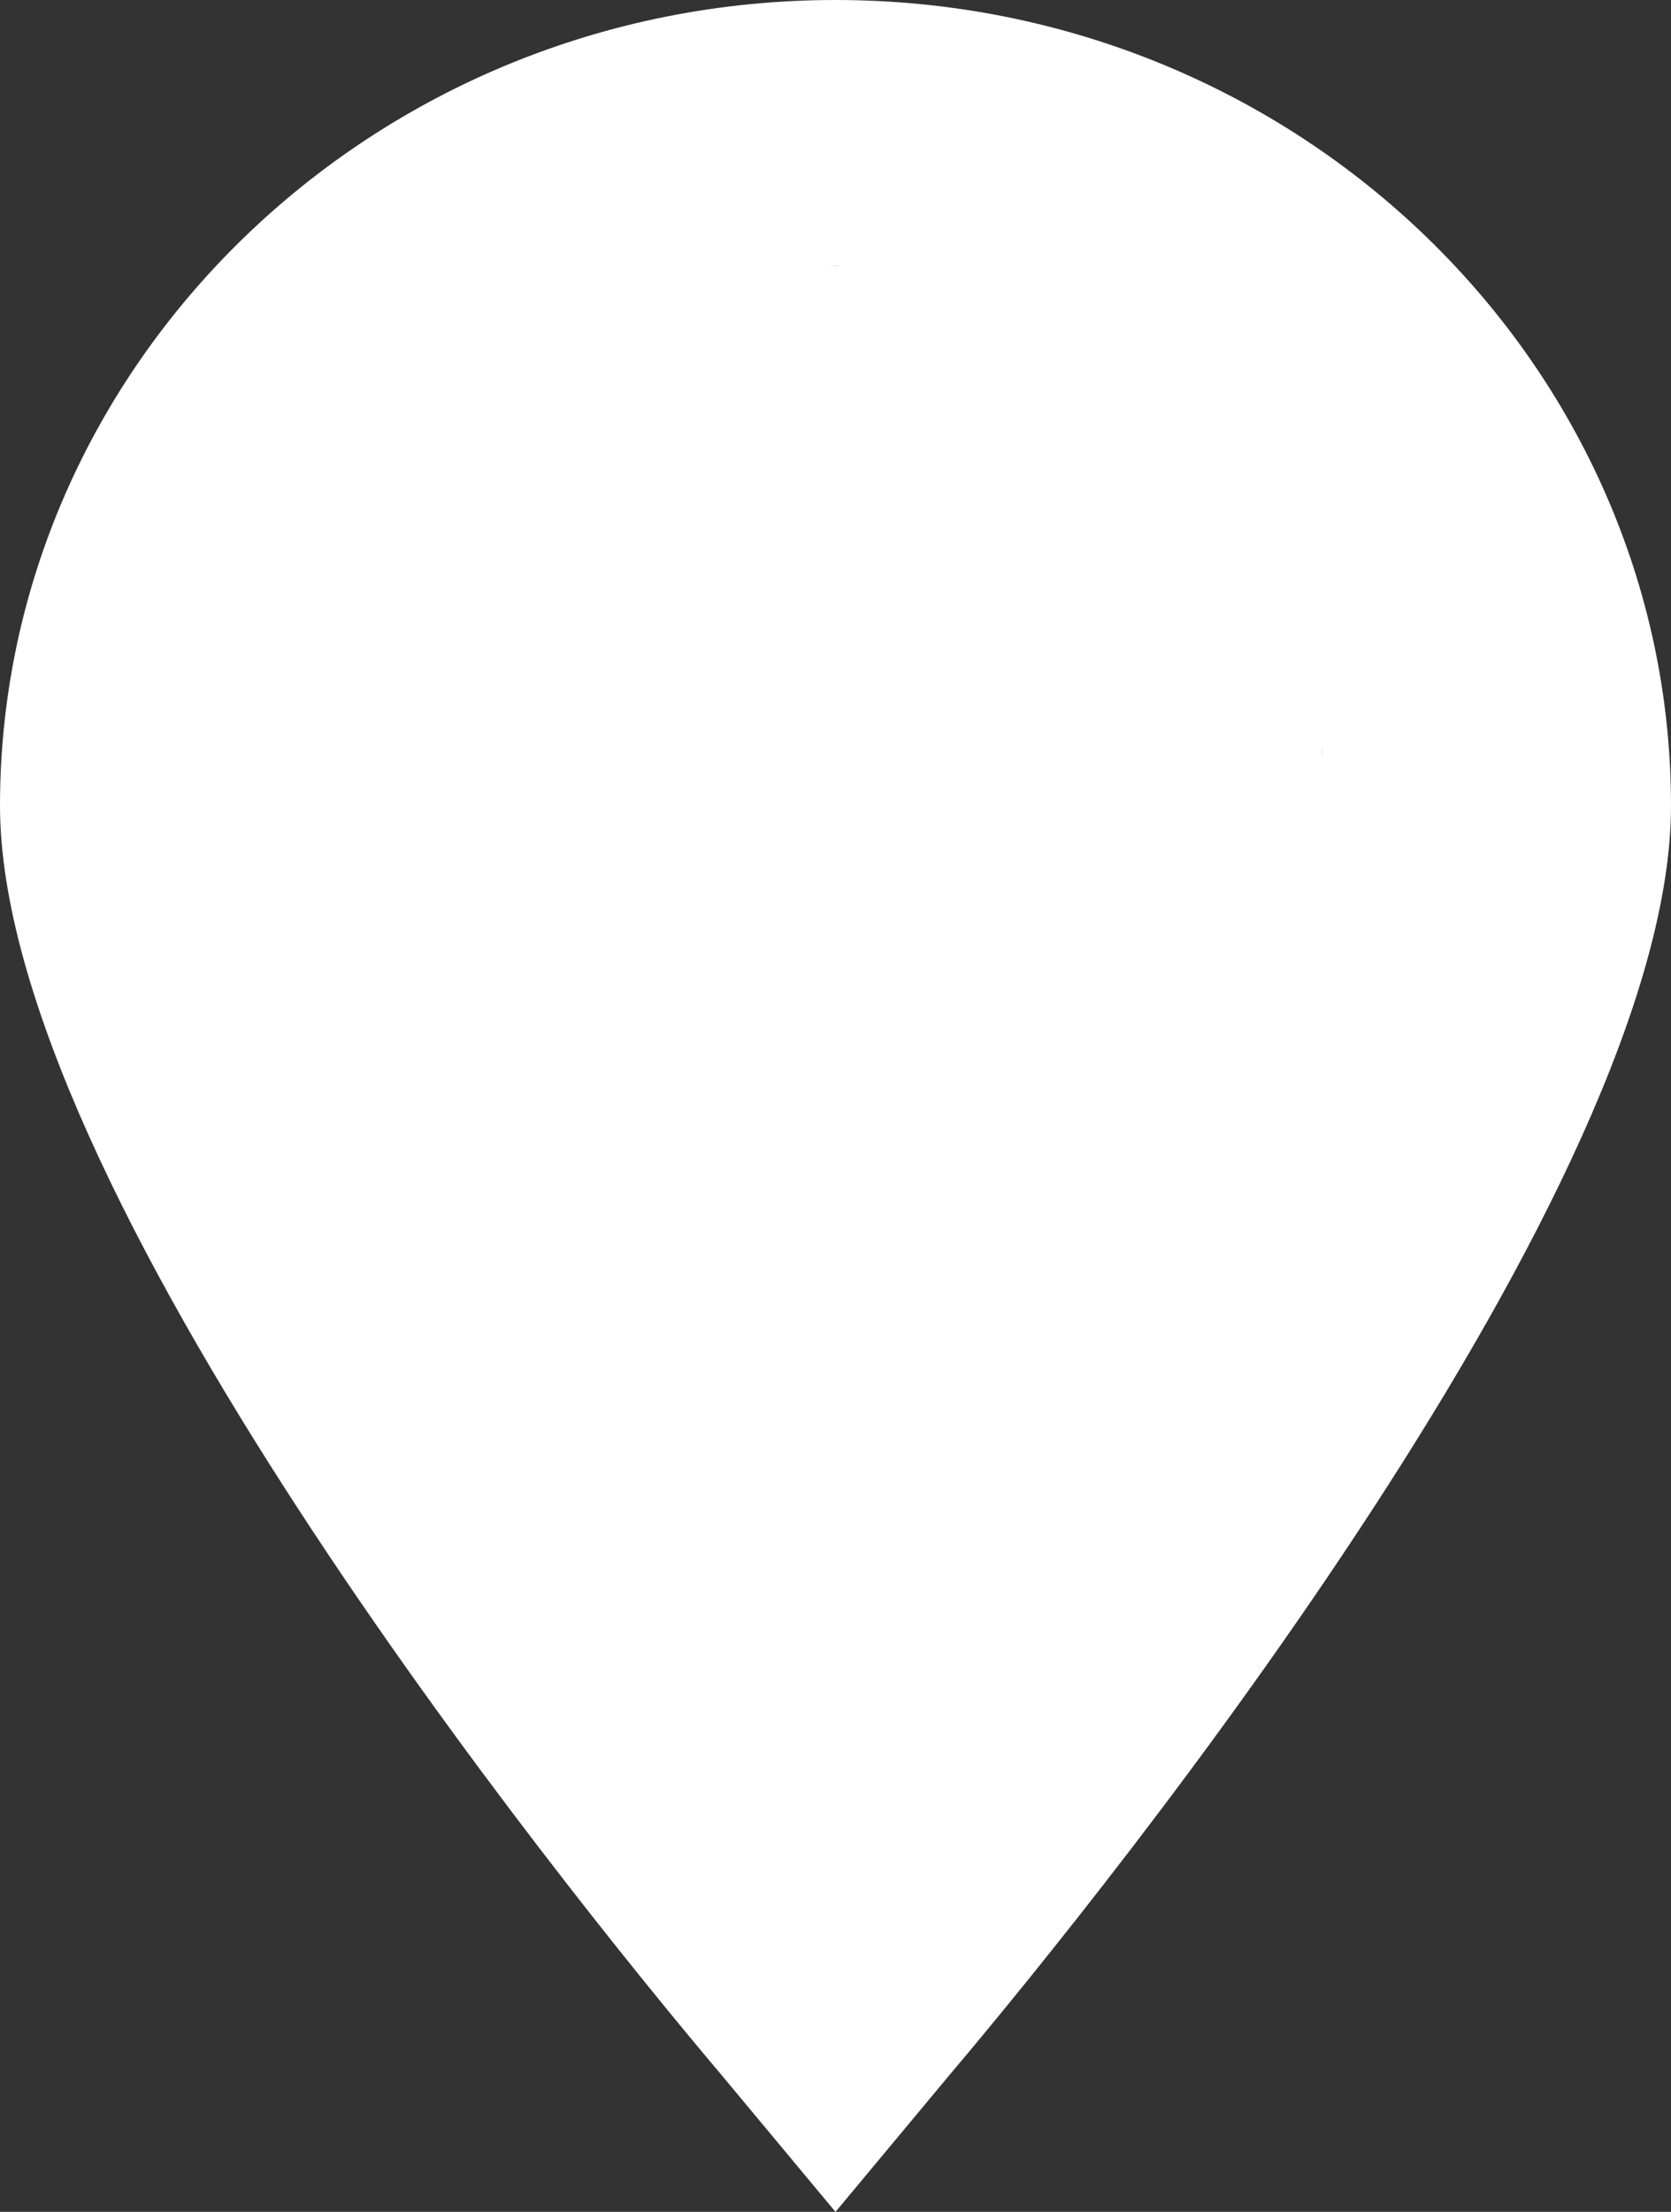
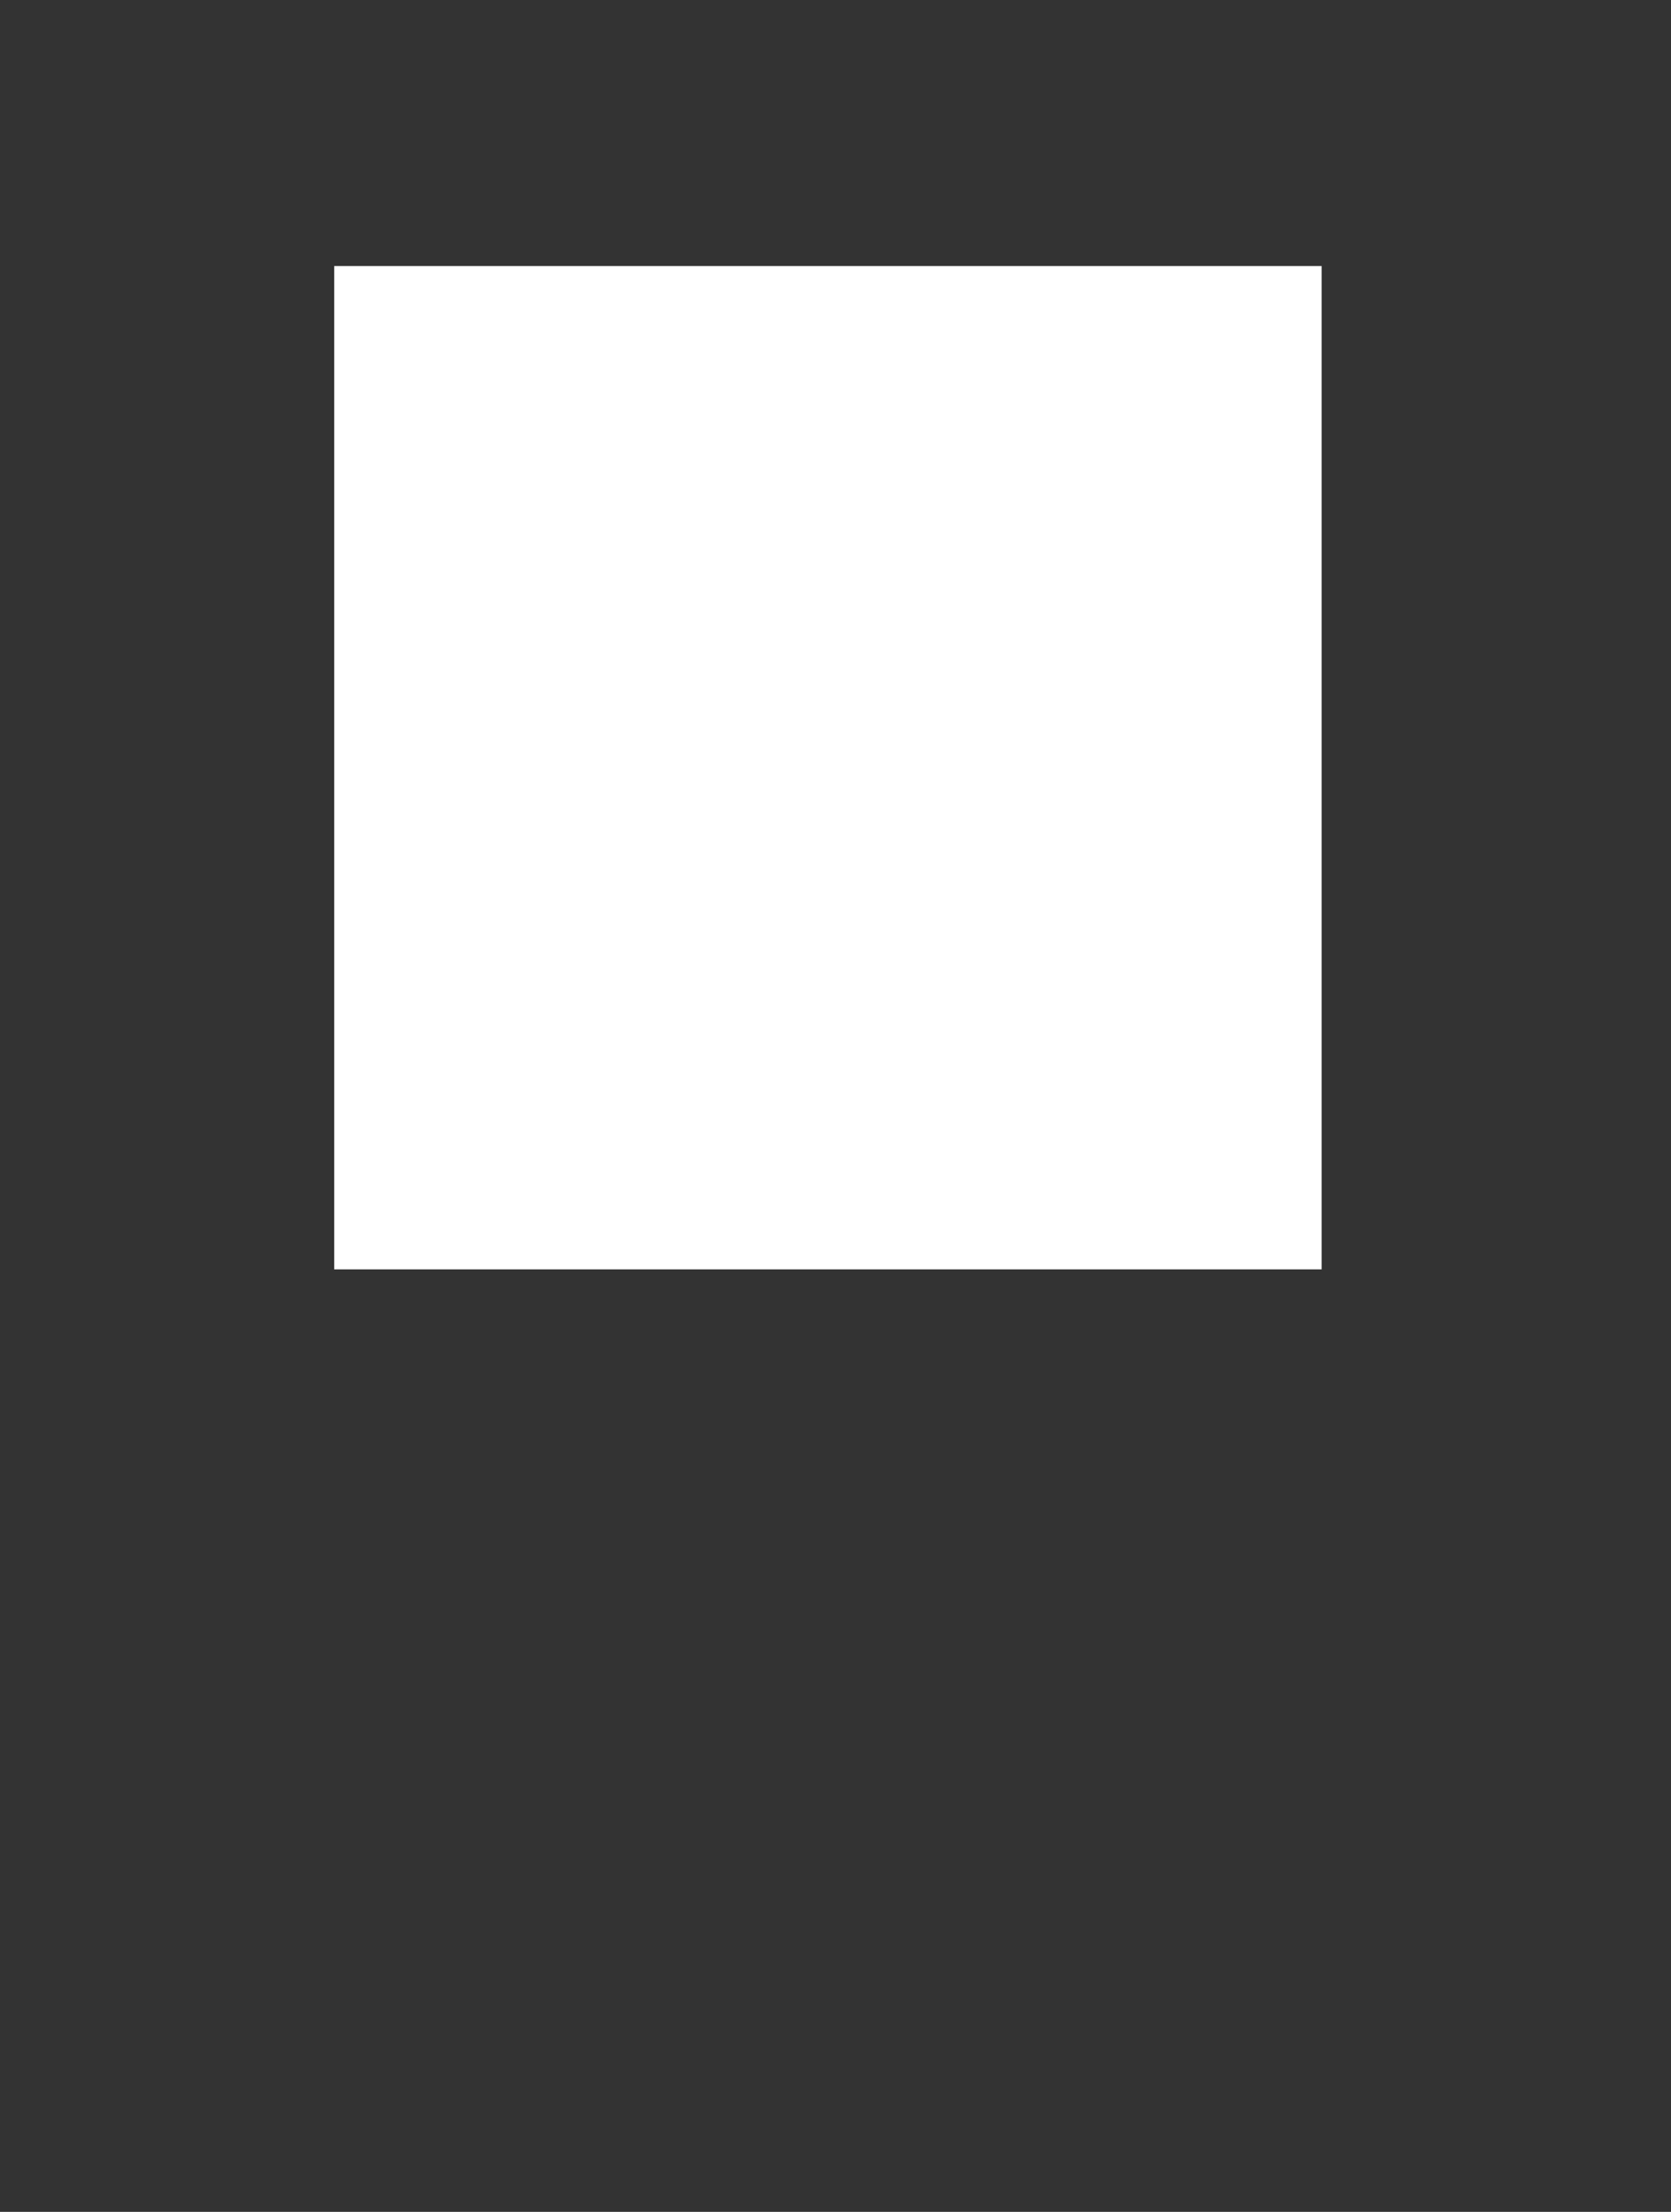
<svg xmlns="http://www.w3.org/2000/svg" version="1.1" id="Layer_1" x="0px" y="0px" viewBox="0 0 22 29.1" style="enable-background:new 0 0 22 29.1;" xml:space="preserve">
  <rect x="0" y="0" width="22" height="29.1" fill="#333333" stroke="none" />
  <style type="text/css">
	.st0{fill:#ffffff;}
	.st1{fill:#ffffff;}
</style>
  <rect x="4.4" y="3.5" class="st0" width="13" height="13.2" />
  <g>
-     <path class="st1" d="M11,0.5C5.2,0.5,0.5,5,0.5,10.6c0,5,7.8,14.5,9.4,16.4l1.1,1.3l1.1-1.3c1.6-1.9,9.4-11.4,9.4-16.4   C21.5,5,16.8,0.5,11,0.5z M16.6,10.7h-0.8v4.8c0,0.4-0.4,0.8-0.8,0.8h-2.4v-4c0-0.4-0.4-0.8-0.8-0.8h-1.6c-0.4,0-0.8,0.4-0.8,0.8v4   H7c-0.4,0-0.8-0.4-0.8-0.8v-4.8H5.4c-0.5,0-0.8-0.4-0.8-0.8S4.8,9.4,5,9.1l5.2-5.2c0.2-0.2,0.4-0.4,0.8-0.4s0.6,0.2,0.8,0.4   l1.6,1.6V5c0-0.4,0.4-0.8,0.8-0.8H15c0.4,0,0.8,0.4,0.8,0.8v2.9L17,9.1c0.3,0.3,0.4,0.5,0.4,0.8C17.4,10.3,17.1,10.7,16.6,10.7z" />
-     <path class="st0" d="M11,29.1l-1.5-1.8C7.3,24.7,0,15.6,0,10.6C0,4.8,4.9,0,11,0s11,4.8,11,10.6c0,5-7.3,14.1-9.5,16.7L11,29.1z    M11,1C5.5,1,1,5.3,1,10.6c0,4.8,7.7,14.2,9.3,16.1l0.7,0.8l0.7-0.8c1.5-1.8,9.3-11.3,9.3-16.1C21,5.3,16.5,1,11,1z M13.1,15.8H15   c0.1,0,0.3-0.2,0.3-0.3v-5.3h1.3c0.2,0,0.3-0.2,0.3-0.3c0-0.1,0-0.2-0.3-0.4l-1.3-1.3V5c0-0.1-0.2-0.3-0.3-0.3h-0.8   c-0.1,0-0.3,0.2-0.3,0.3v1.7l-2.5-2.5C11.3,4.1,11.2,4,11,4s-0.3,0.1-0.4,0.3L5.4,9.5c0,0-0.1,0.1-0.1,0.2C5.1,9.8,5.1,9.8,5.1,9.9   c0,0.1,0.1,0.3,0.3,0.3h1.3v5.3c0,0.1,0.2,0.3,0.3,0.3h1.9v-3.5c0-0.7,0.6-1.3,1.3-1.3h1.6c0.7,0,1.3,0.6,1.3,1.3V15.8z" />
-   </g>
+     </g>
</svg>